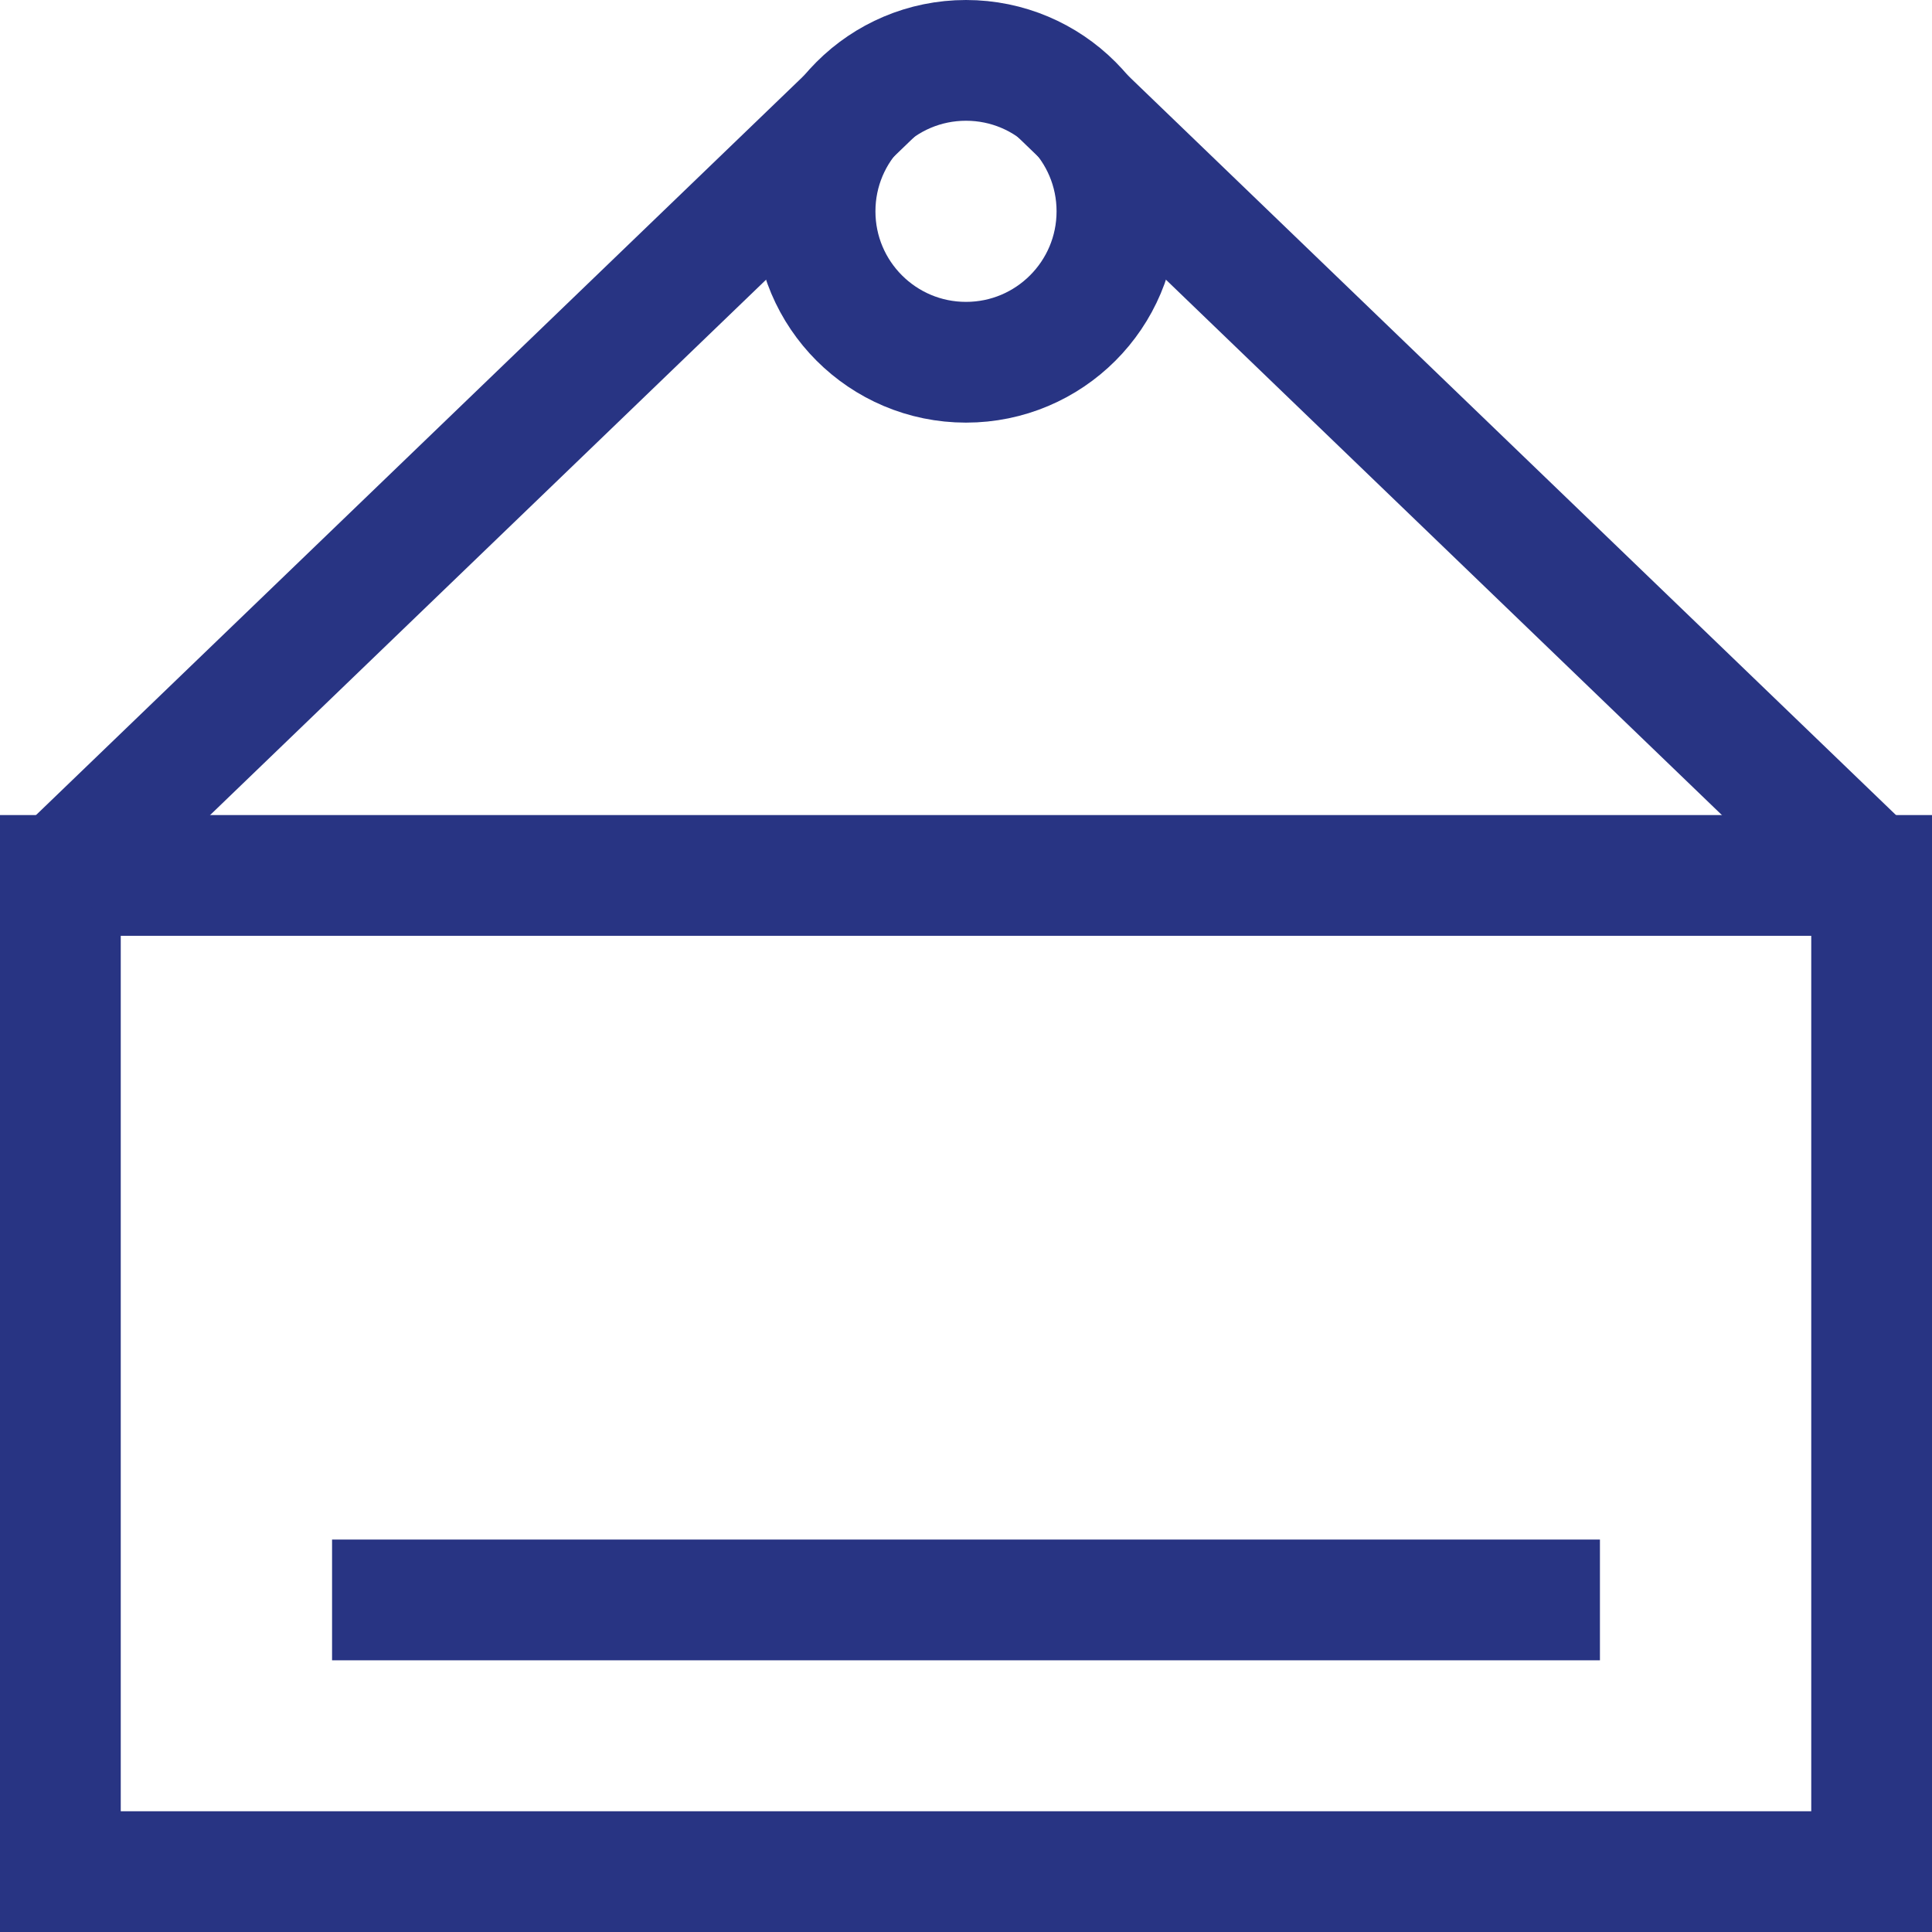
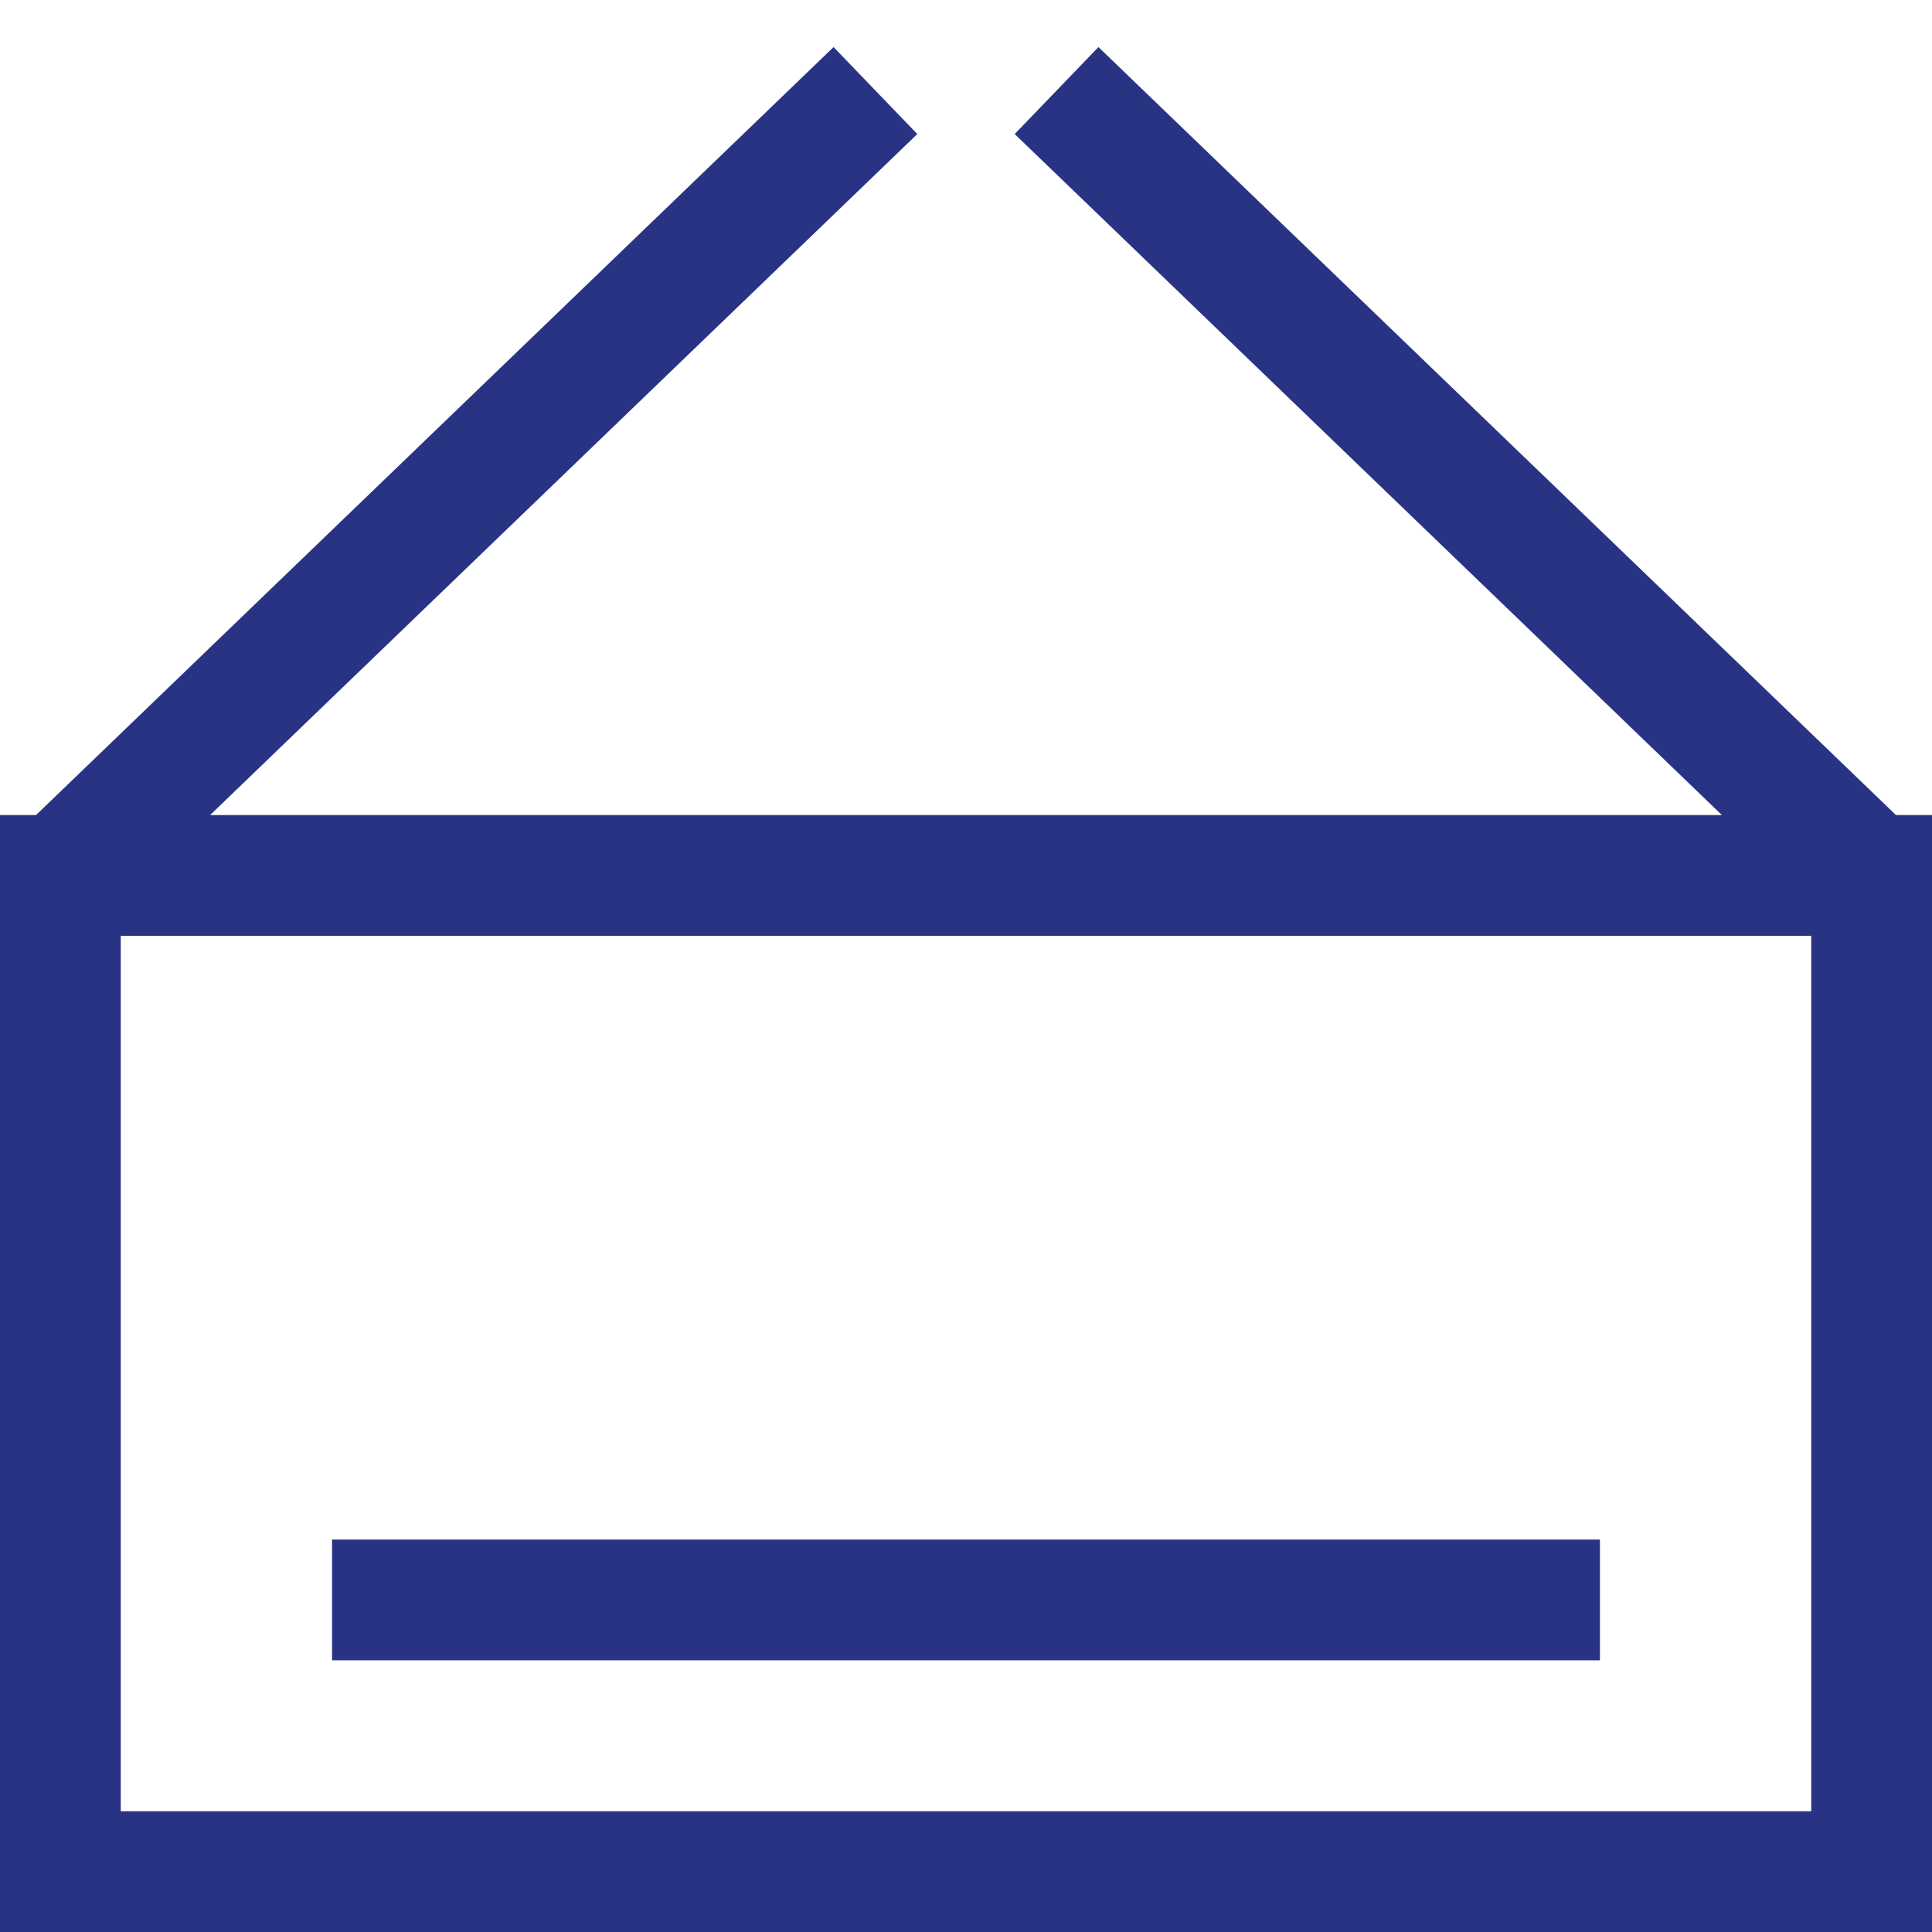
<svg xmlns="http://www.w3.org/2000/svg" id="Layer_1" data-name="Layer 1" viewBox="0 0 64 64">
  <defs>
    <style>
      .cls-1 {
        fill: none;
        stroke: #283483;
        stroke-miterlimit: 10;
        stroke-width: 4px;
      }
    </style>
  </defs>
  <rect class="cls-1" x="2" y="29" width="60" height="33" />
-   <circle class="cls-1" cx="32" cy="7" r="5" />
  <line class="cls-1" x1="2" y1="29" x2="29" y2="3" />
  <line class="cls-1" x1="62" y1="29" x2="35" y2="3" />
  <line class="cls-1" x1="53" y1="53" x2="11" y2="53" />
</svg>